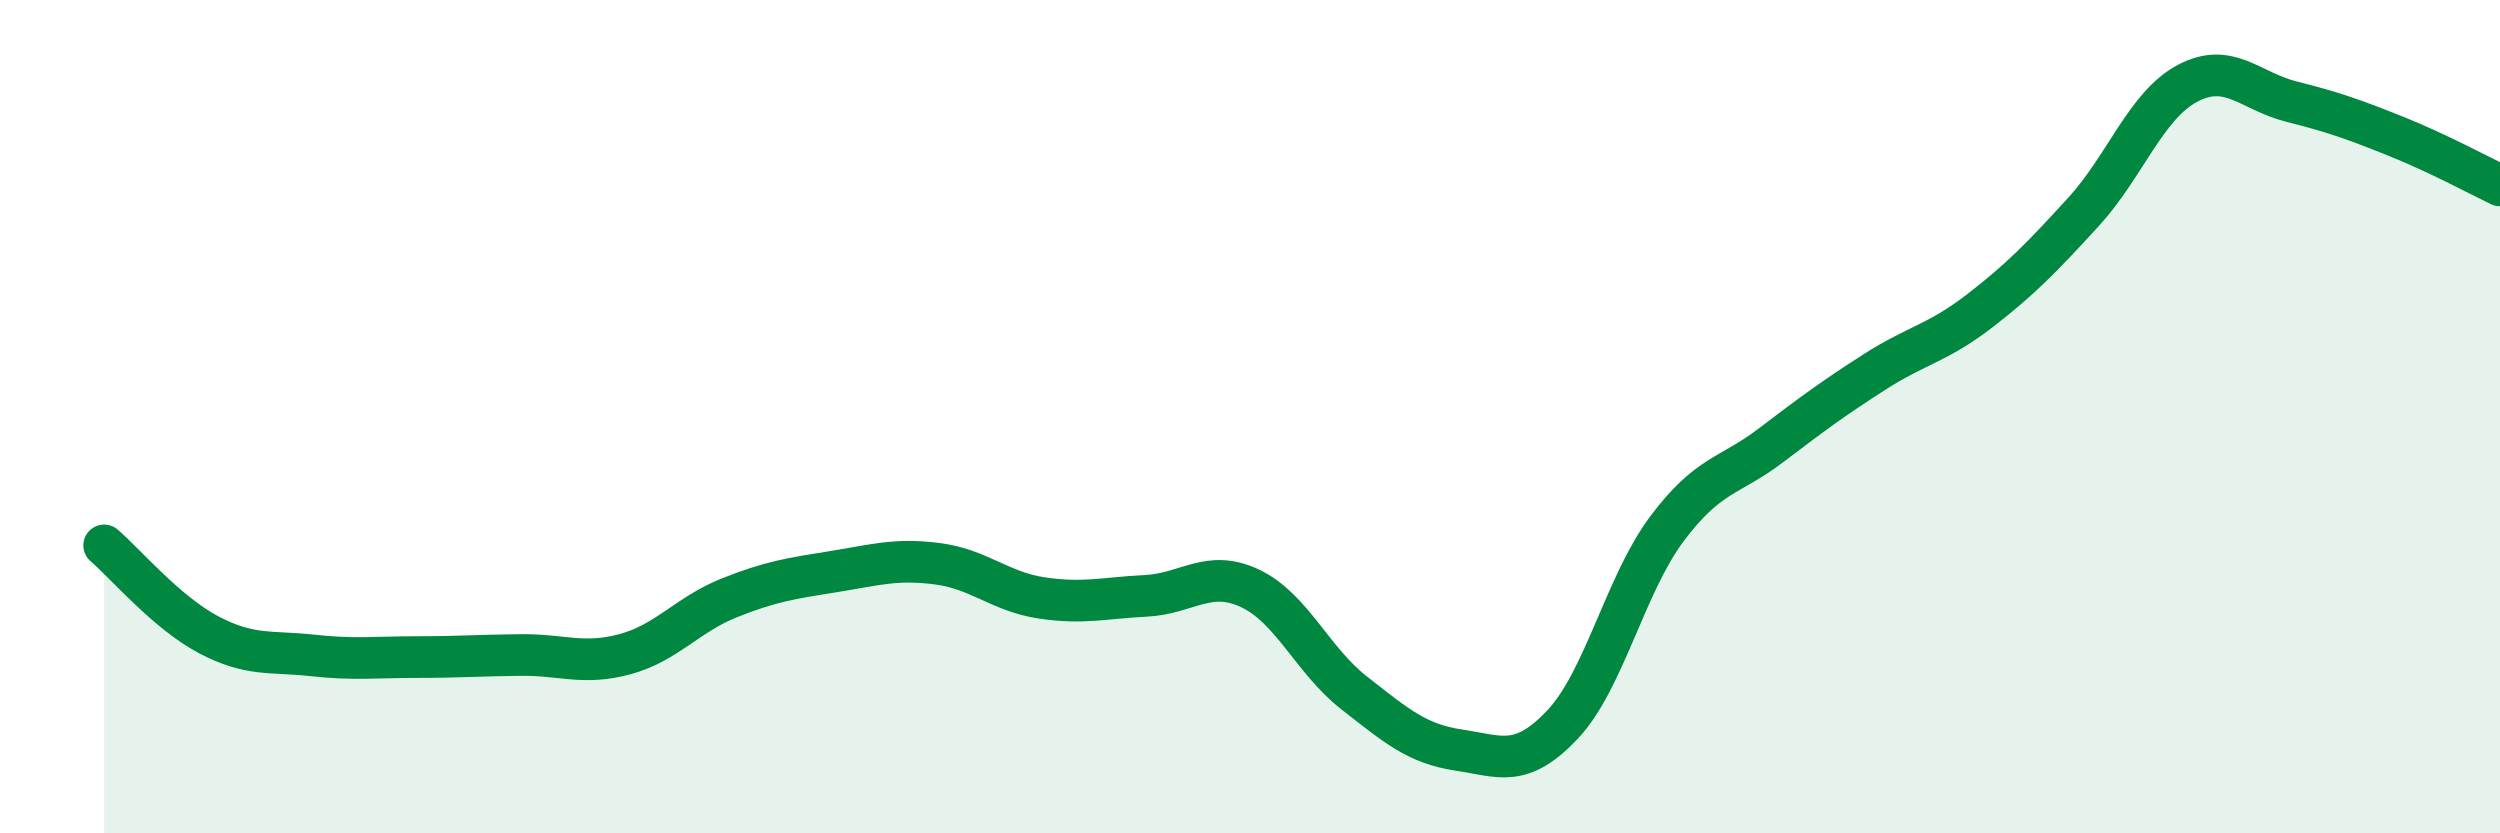
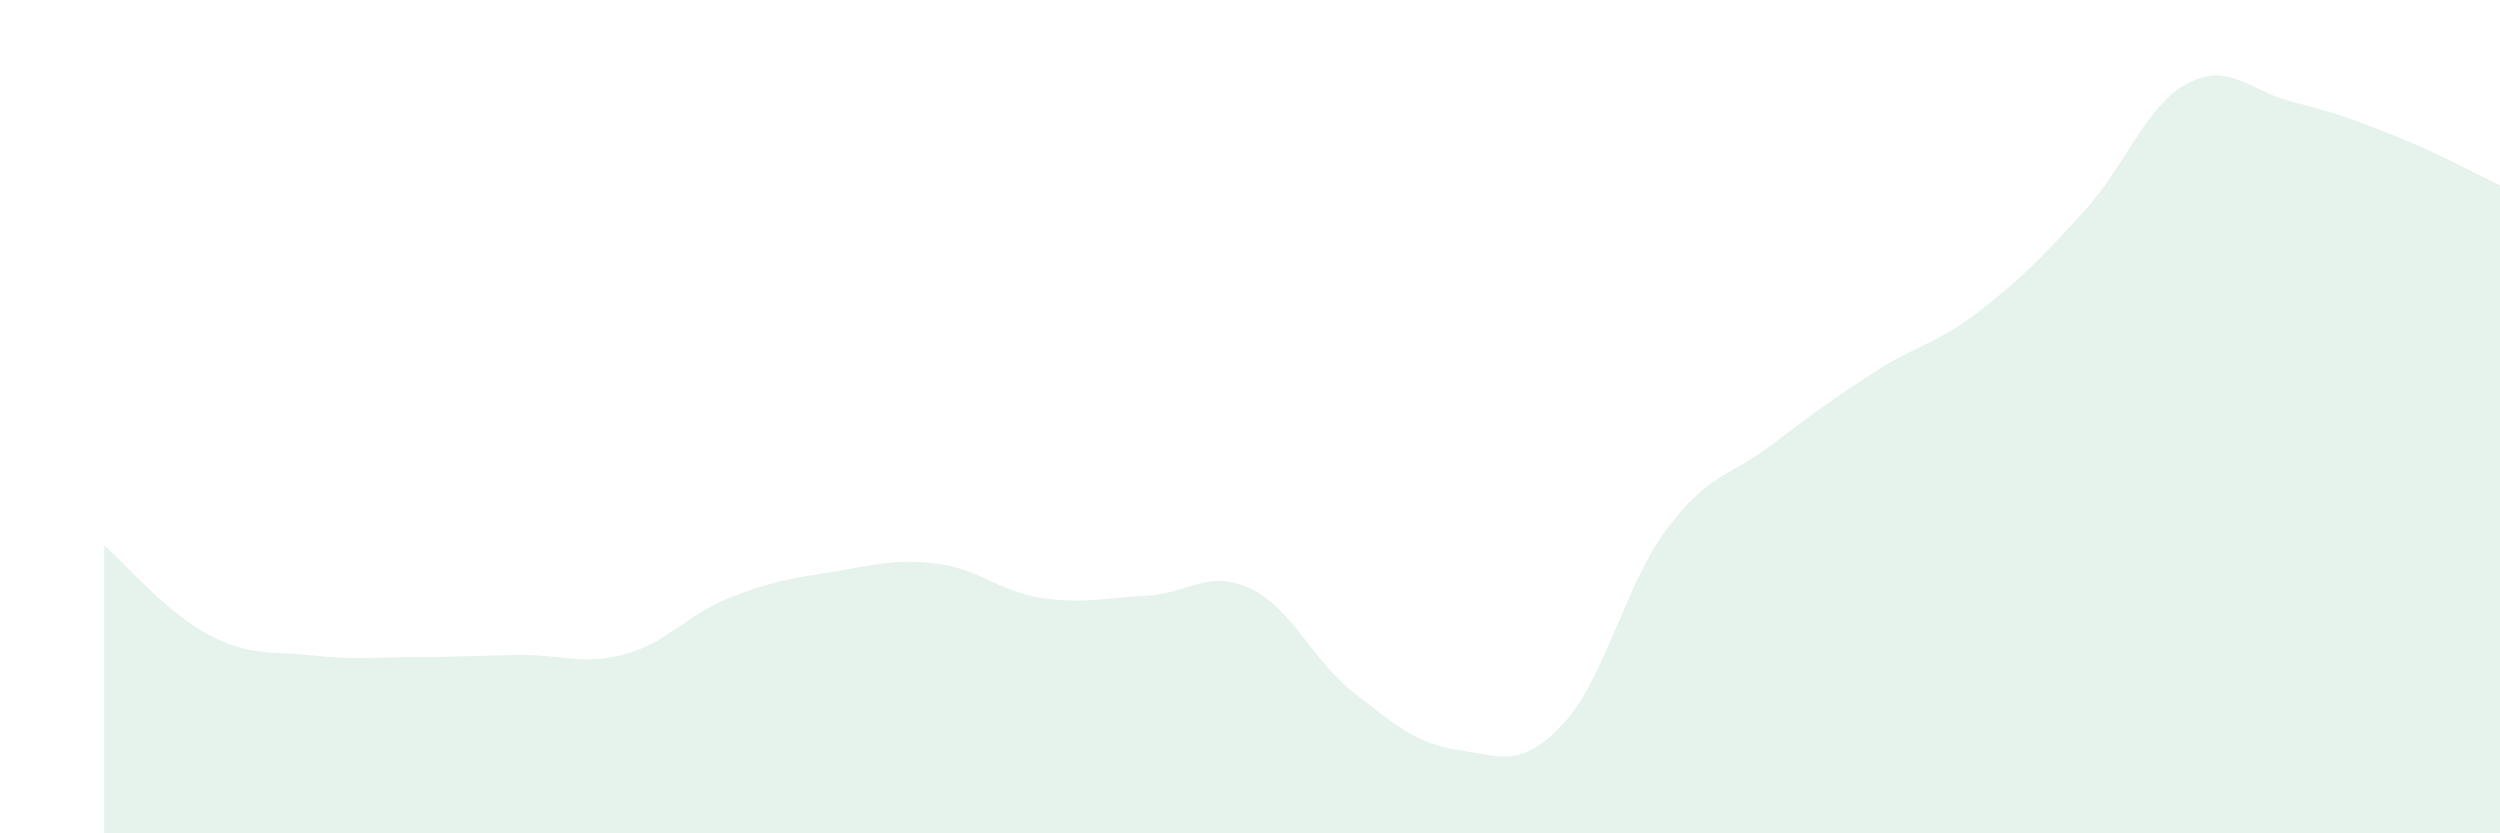
<svg xmlns="http://www.w3.org/2000/svg" width="60" height="20" viewBox="0 0 60 20">
  <path d="M 2.5,13.09 C 3,13.52 4,14.7 5,15.23 C 6,15.76 6.5,15.62 7.5,15.73 C 8.5,15.84 9,15.77 10,15.77 C 11,15.77 11.5,15.73 12.5,15.72 C 13.5,15.71 14,15.97 15,15.7 C 16,15.43 16.5,14.75 17.5,14.35 C 18.5,13.95 19,13.88 20,13.72 C 21,13.56 21.5,13.4 22.5,13.53 C 23.5,13.66 24,14.2 25,14.35 C 26,14.5 26.5,14.35 27.5,14.3 C 28.5,14.25 29,13.65 30,14.12 C 31,14.59 31.5,15.85 32.5,16.63 C 33.5,17.41 34,17.85 35,18 C 36,18.15 36.5,18.45 37.5,17.39 C 38.5,16.33 39,14.04 40,12.7 C 41,11.36 41.5,11.45 42.5,10.69 C 43.5,9.93 44,9.56 45,8.92 C 46,8.28 46.5,8.24 47.5,7.47 C 48.5,6.7 49,6.18 50,5.09 C 51,4 51.5,2.53 52.5,2 C 53.5,1.47 54,2.19 55,2.44 C 56,2.69 56.5,2.87 57.5,3.27 C 58.5,3.67 59.5,4.21 60,4.45L60 20L2.5 20Z" fill="#008740" opacity="0.1" stroke-linecap="round" stroke-linejoin="round" />
-   <path d="M 2.5,13.09 C 3,13.52 4,14.7 5,15.23 C 6,15.76 6.5,15.62 7.5,15.73 C 8.5,15.84 9,15.77 10,15.77 C 11,15.77 11.5,15.73 12.5,15.72 C 13.5,15.71 14,15.97 15,15.7 C 16,15.43 16.5,14.75 17.5,14.35 C 18.5,13.95 19,13.88 20,13.72 C 21,13.56 21.5,13.4 22.5,13.53 C 23.5,13.66 24,14.2 25,14.35 C 26,14.5 26.5,14.35 27.5,14.3 C 28.5,14.25 29,13.65 30,14.12 C 31,14.59 31.5,15.85 32.5,16.63 C 33.5,17.41 34,17.85 35,18 C 36,18.15 36.5,18.45 37.5,17.39 C 38.5,16.33 39,14.04 40,12.7 C 41,11.36 41.5,11.45 42.5,10.69 C 43.5,9.93 44,9.56 45,8.92 C 46,8.28 46.5,8.24 47.5,7.47 C 48.5,6.7 49,6.18 50,5.09 C 51,4 51.5,2.53 52.5,2 C 53.5,1.47 54,2.19 55,2.44 C 56,2.69 56.5,2.87 57.5,3.27 C 58.5,3.67 59.5,4.21 60,4.45" stroke="#008740" stroke-width="1" fill="none" stroke-linecap="round" stroke-linejoin="round" />
</svg>